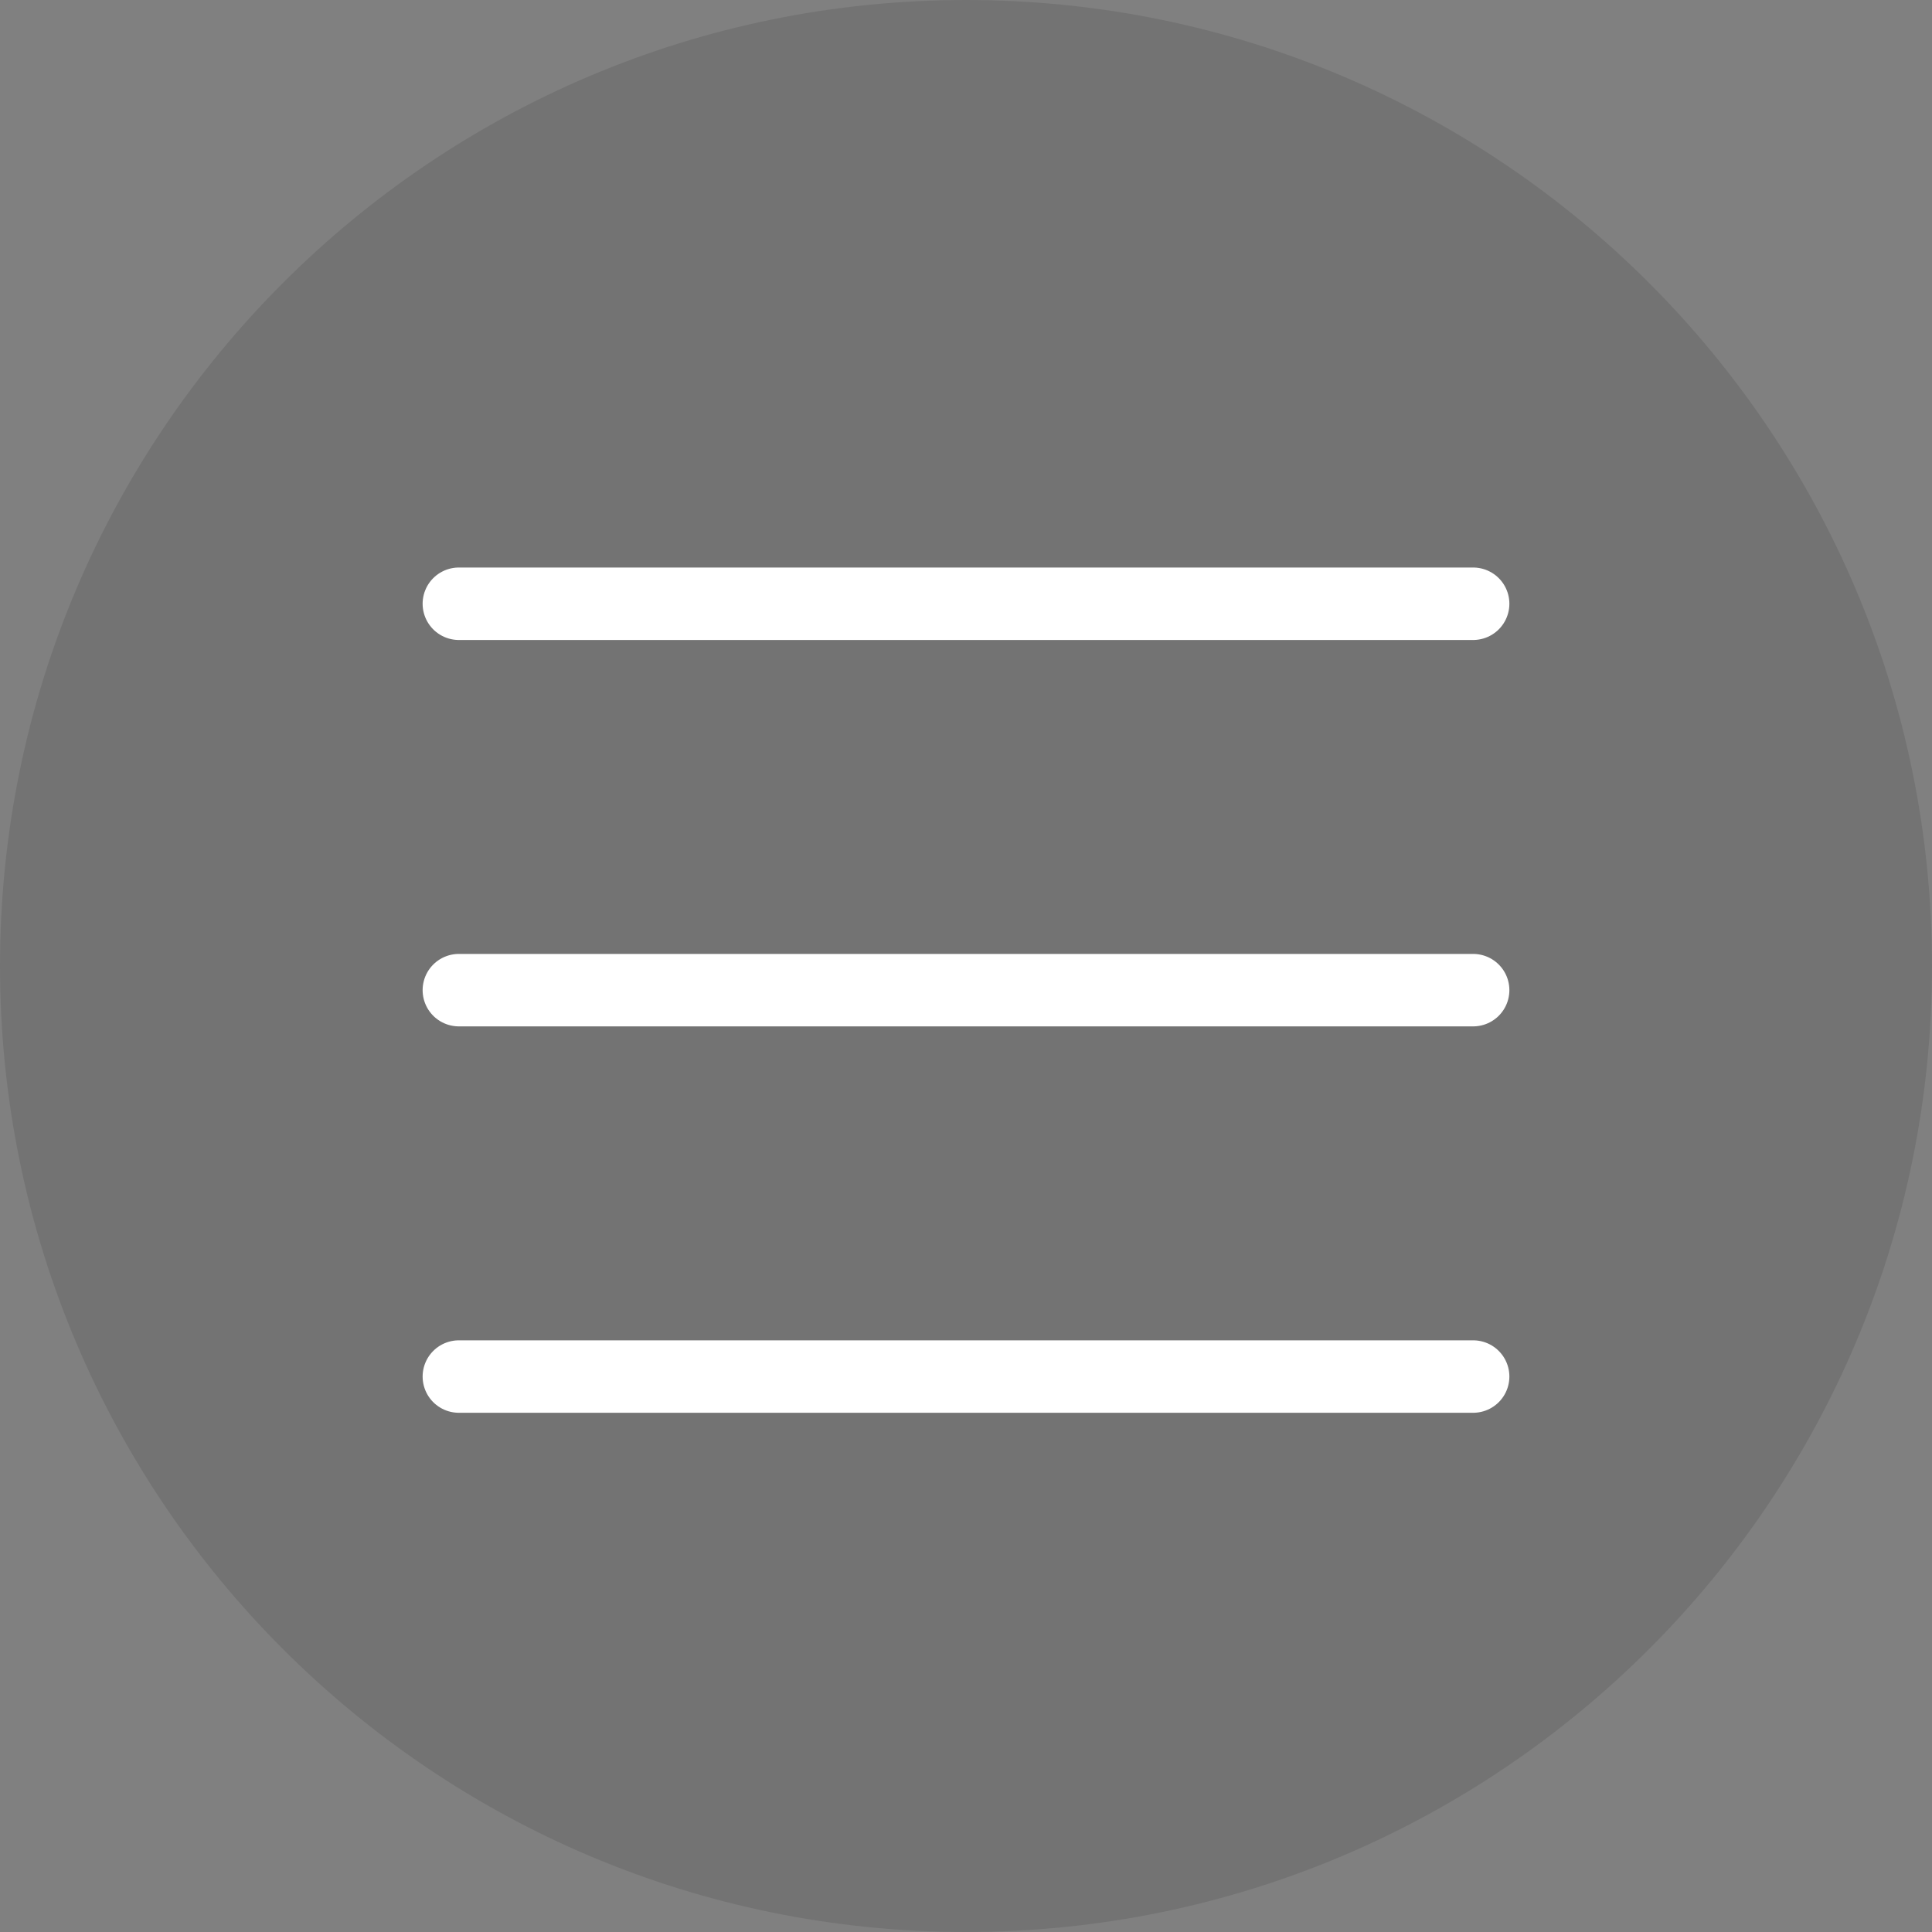
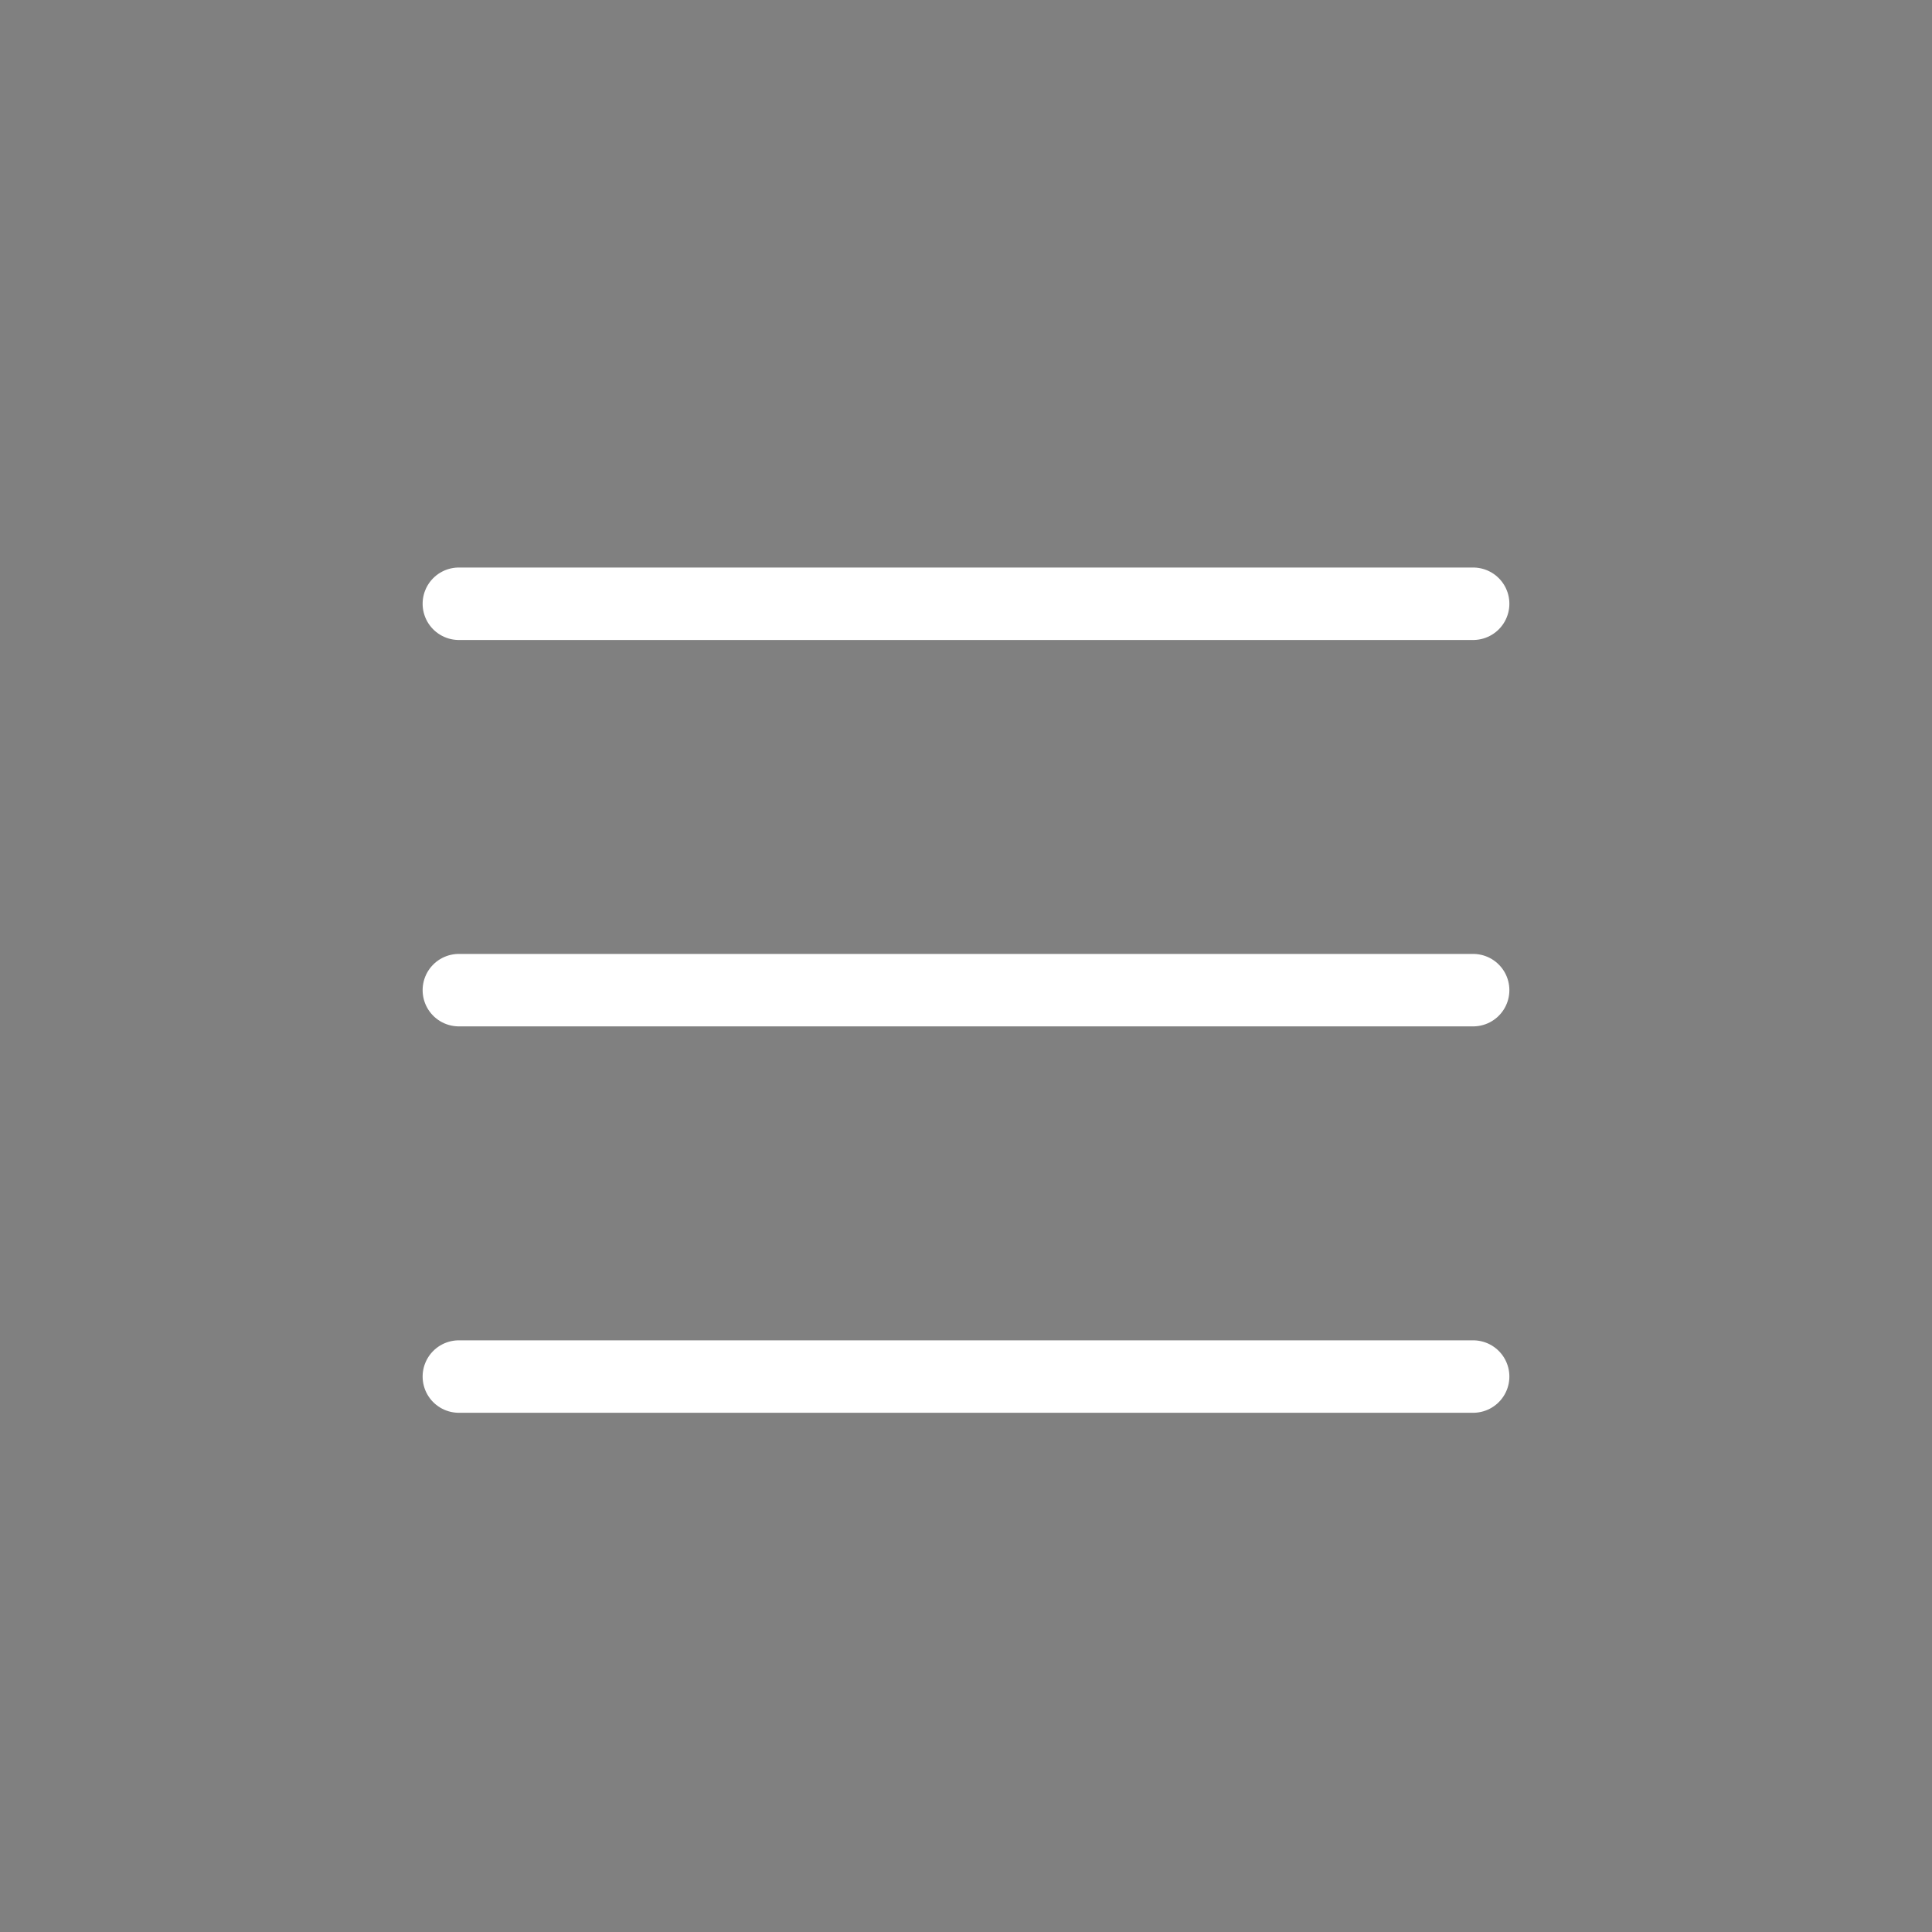
<svg xmlns="http://www.w3.org/2000/svg" width="40" height="40" viewBox="0 0 40 40" fill="none">
  <rect x="0" y="0" width="40" height="40" fill="#808080" stroke="none" />
-   <path d="M0 20C0 8.954 8.954 0 20 0V0C31.046 0 40 8.954 40 20V20C40 31.046 31.046 40 20 40V40C8.954 40 0 31.046 0 20V20Z" fill="black" fill-opacity="0.1" style="mix-blend-mode:multiply" />
  <path d="M9.5 12.5H30.5M9.5 28.5H30.5H9.5ZM9.5 20.5H30.5H9.5Z" stroke="white" stroke-width="1.5" stroke-linecap="round" stroke-linejoin="round" />
</svg>